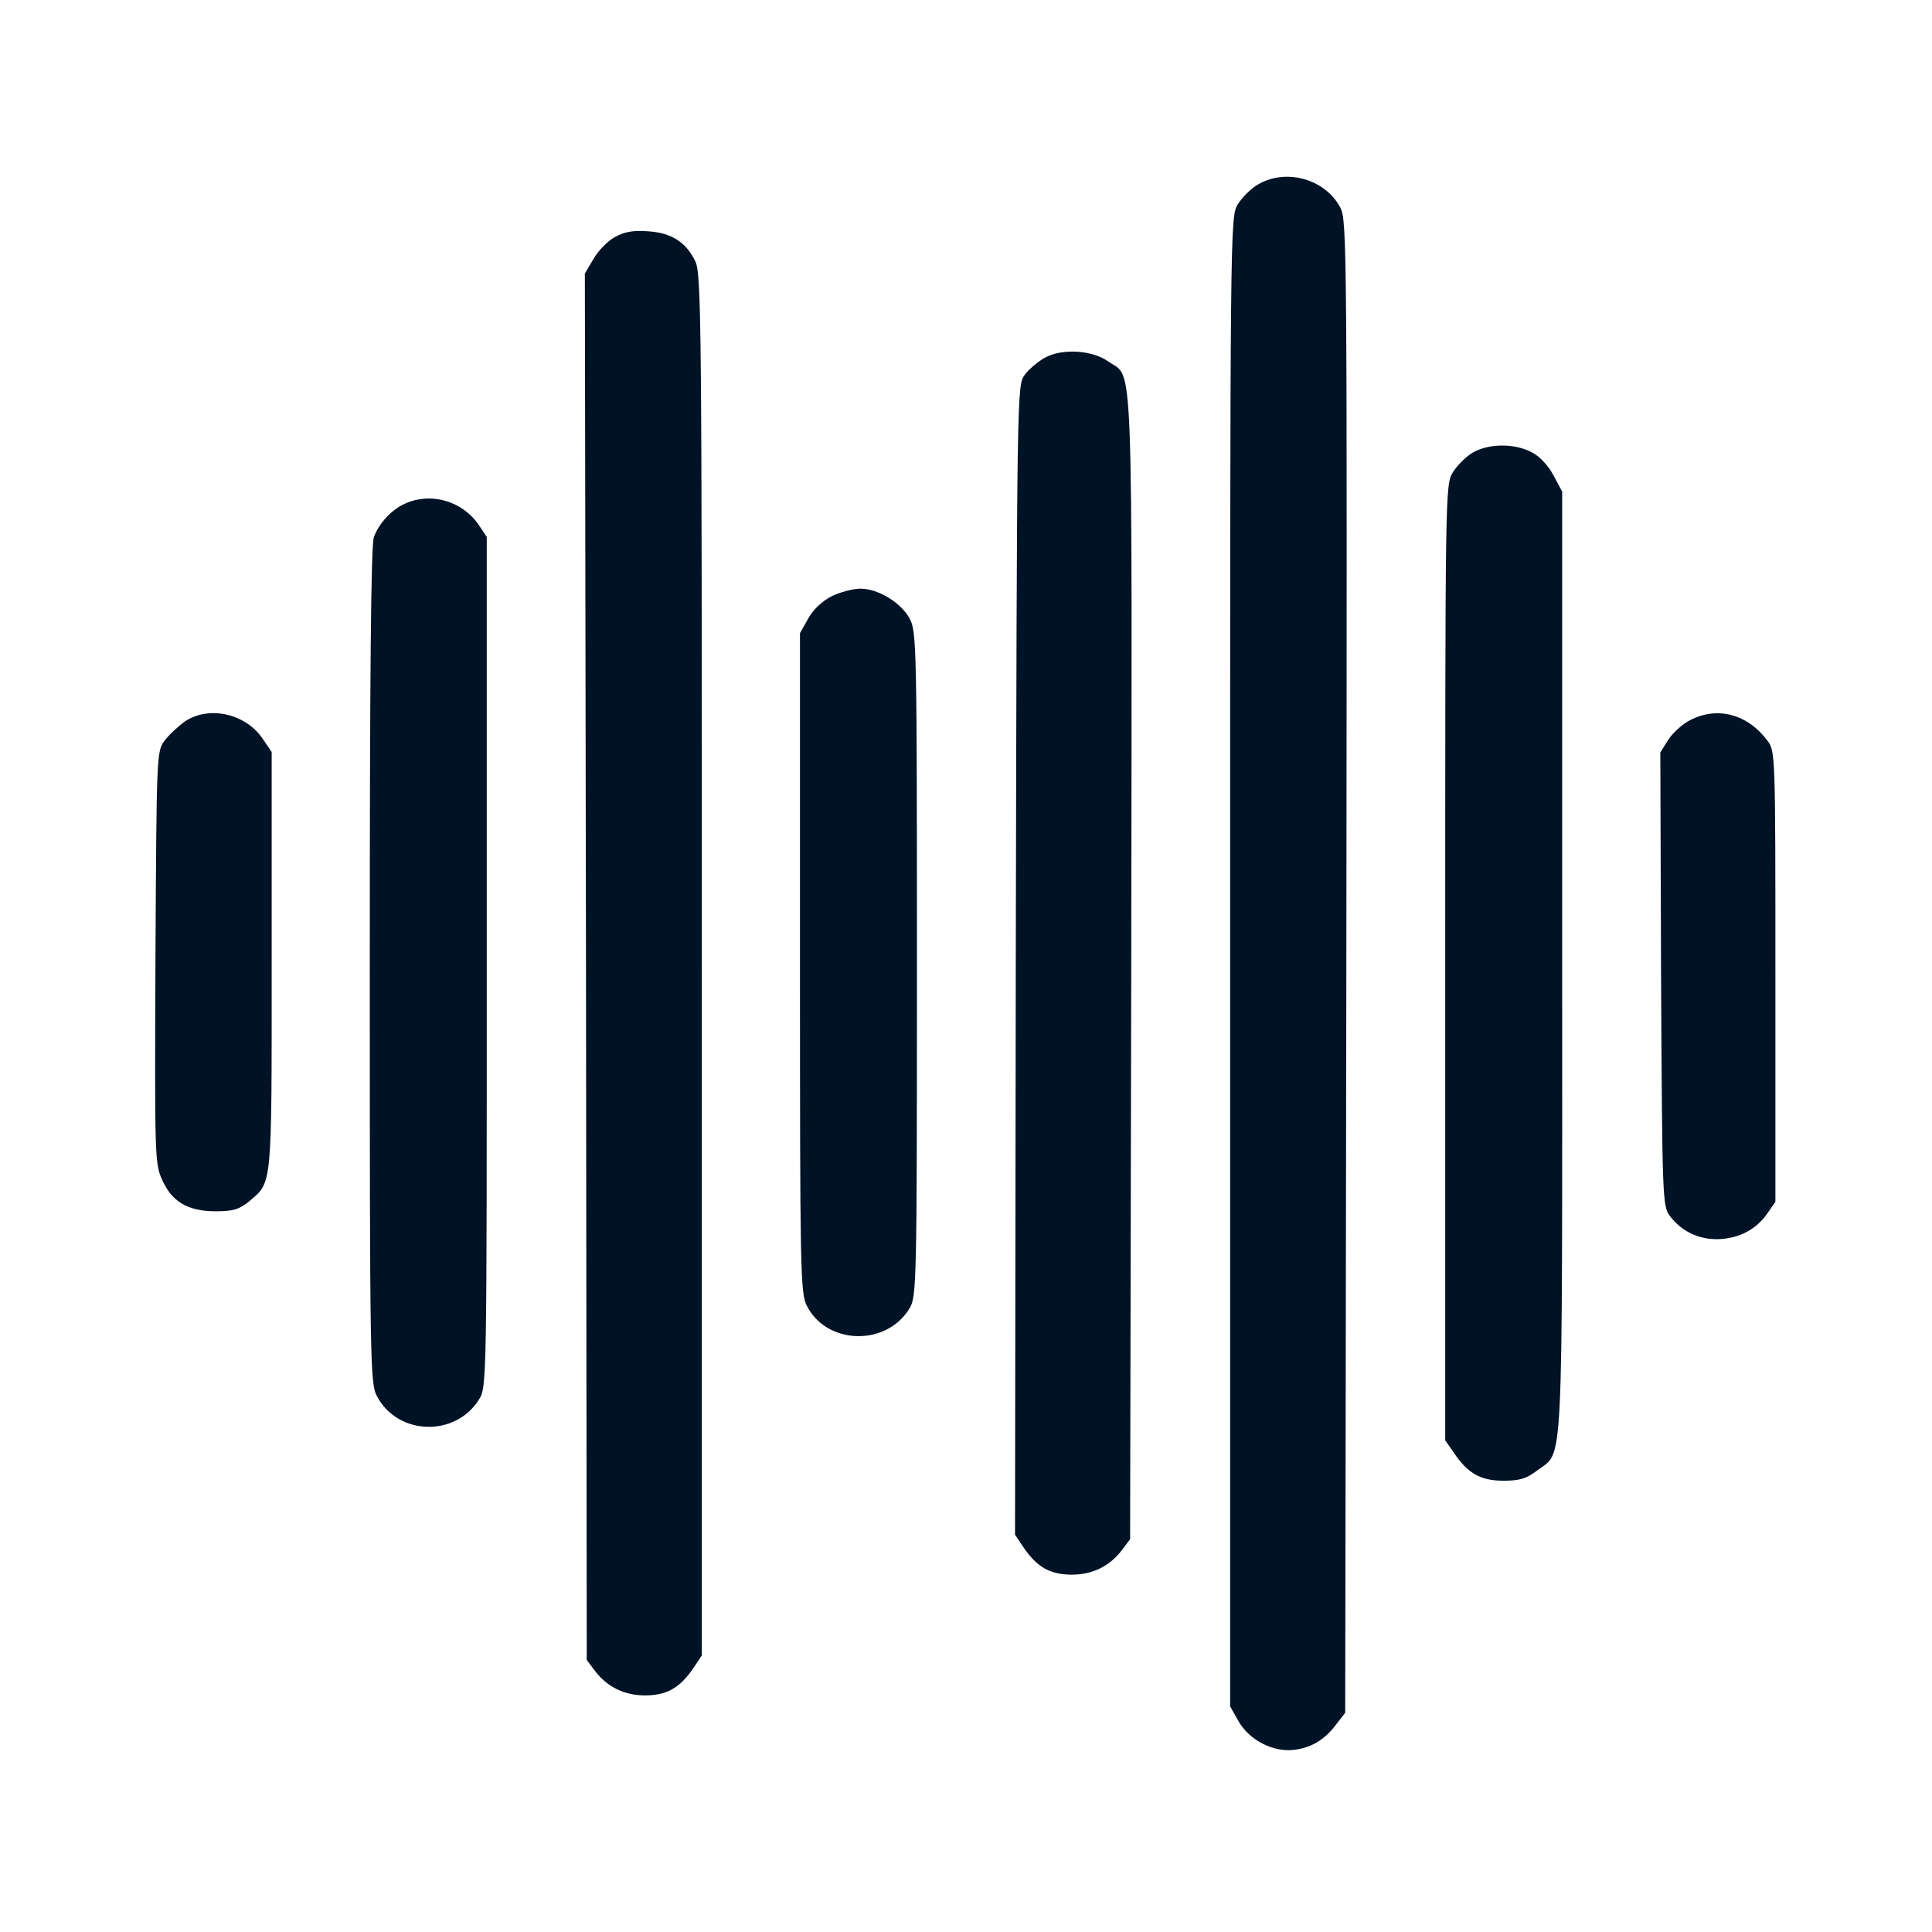
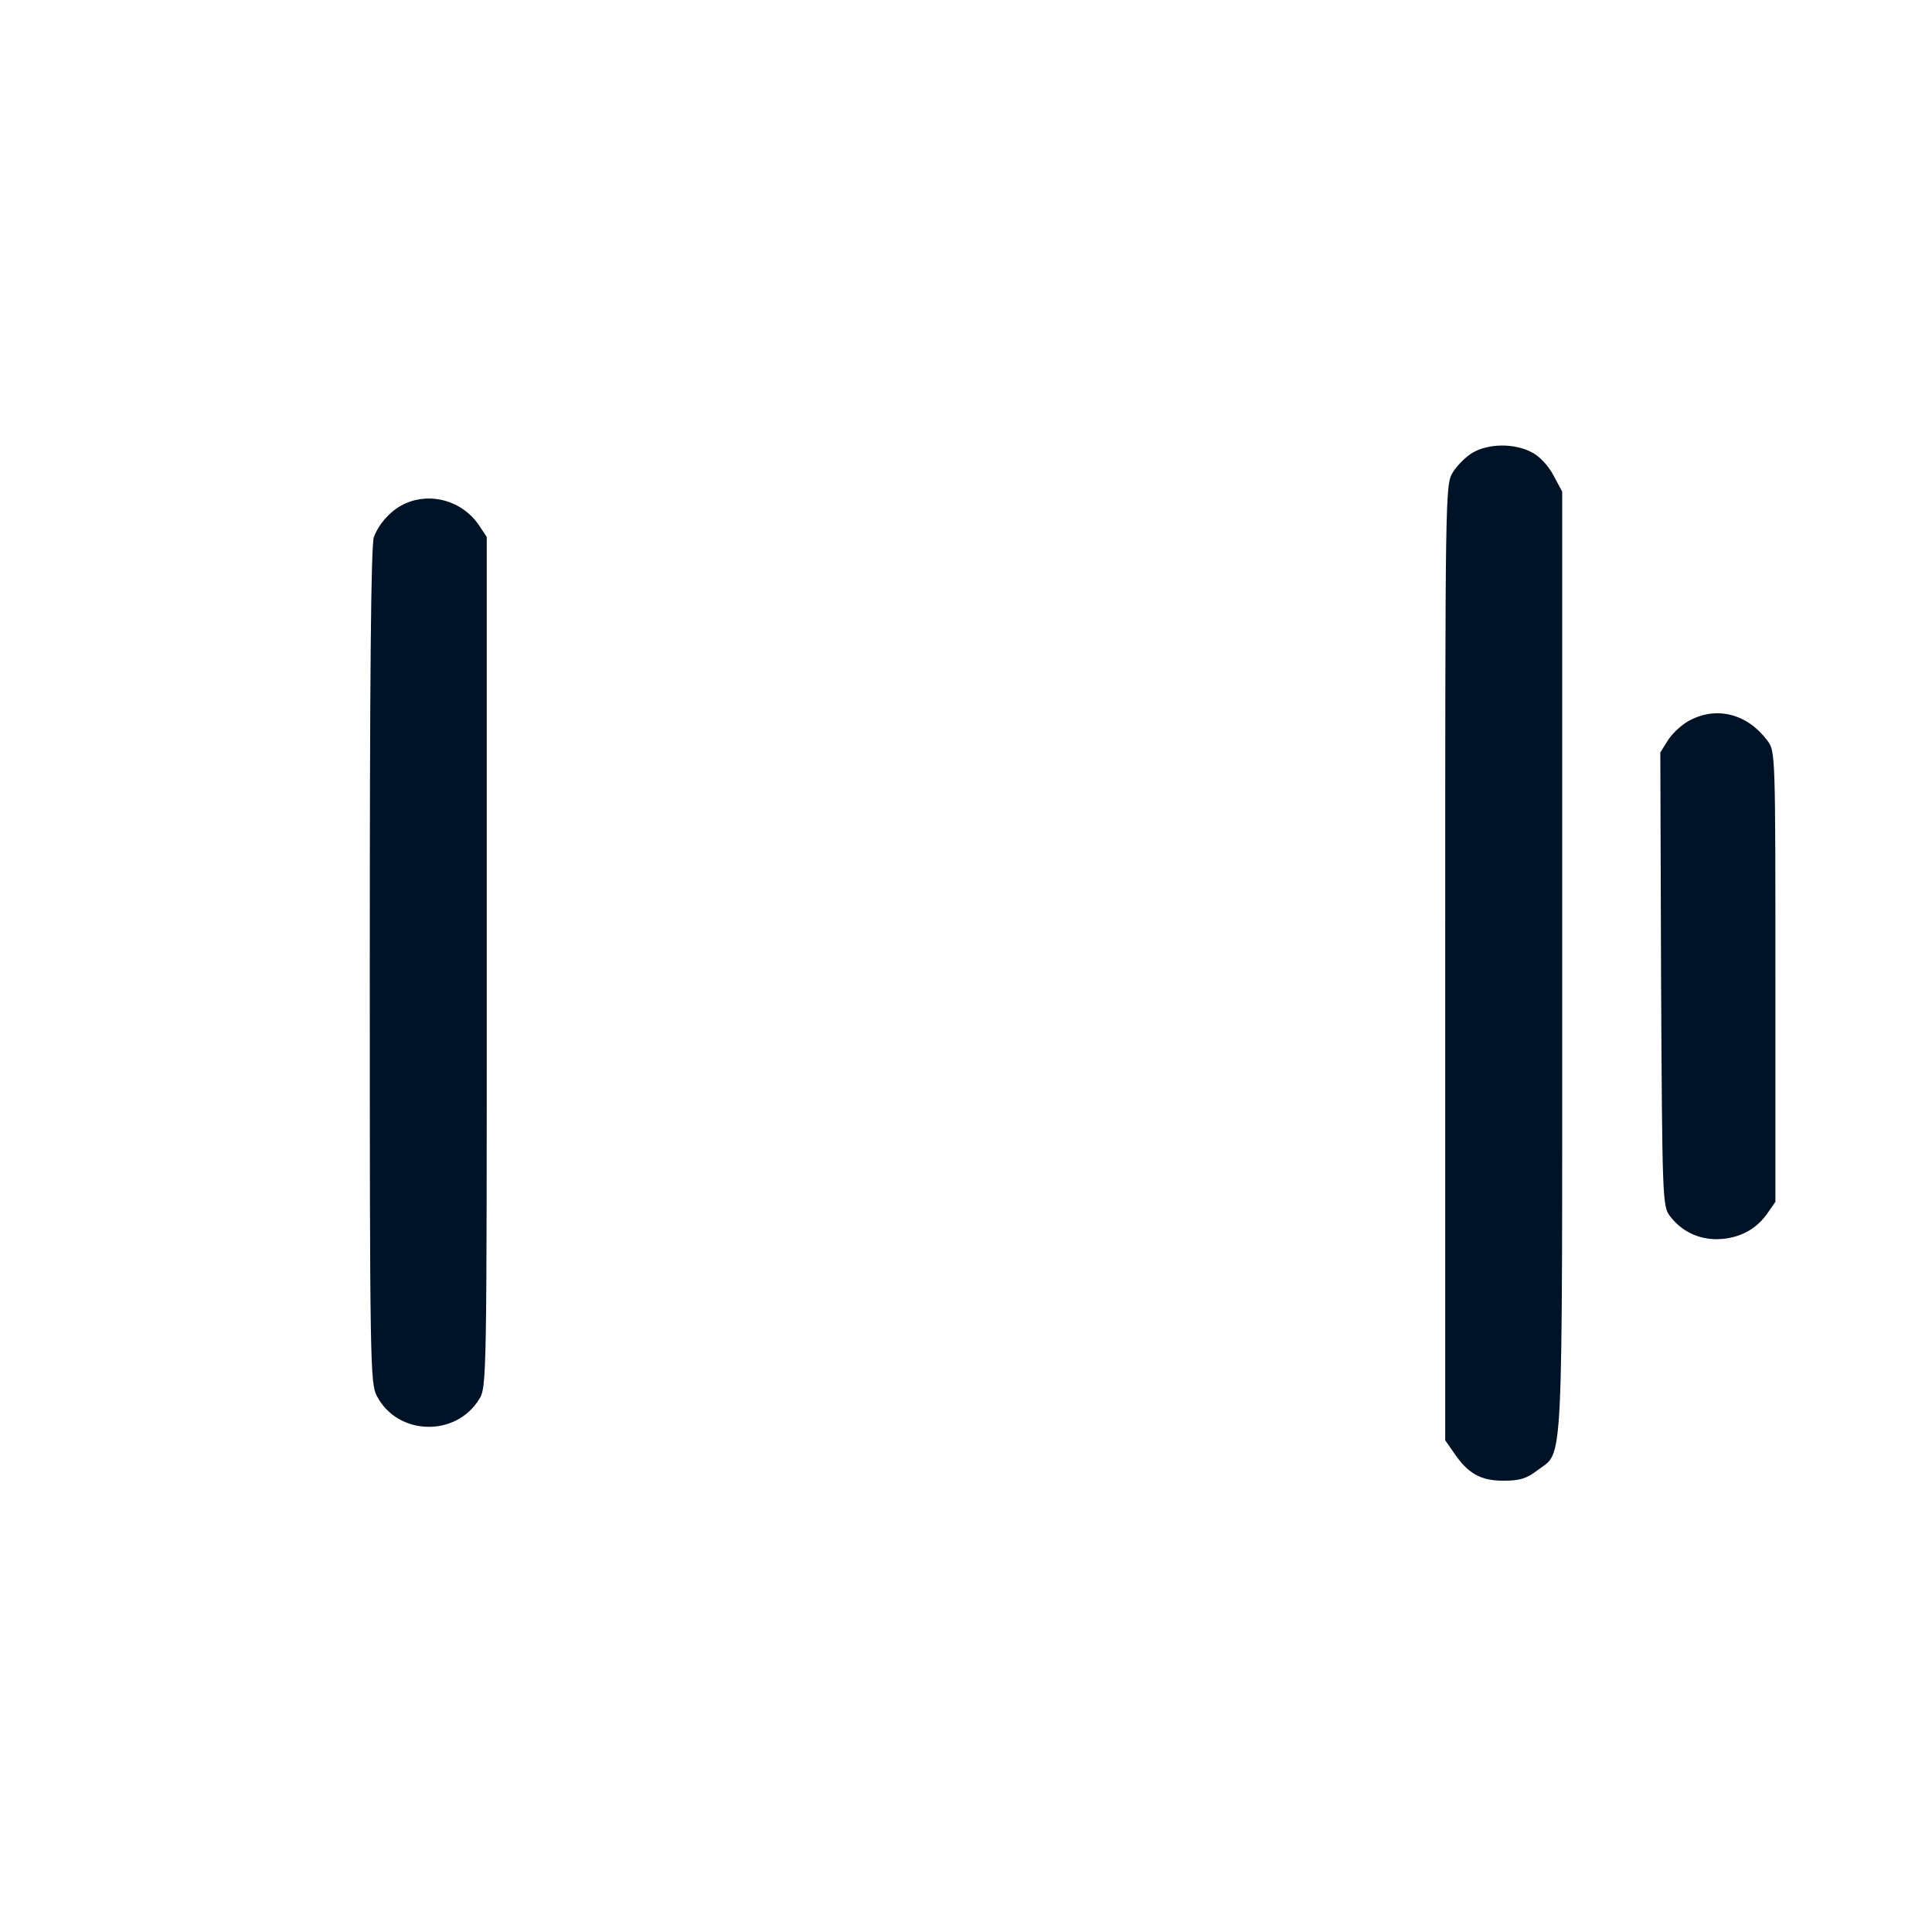
<svg xmlns="http://www.w3.org/2000/svg" width="90" height="90" viewBox="0 0 90 90" fill="none">
-   <path d="M58.569 8.613C58.253 8.806 57.849 9.21 57.655 9.527C57.304 10.107 57.304 10.494 57.304 44.806V79.488L57.69 80.173C58.2 81.07 59.325 81.65 60.327 81.509C61.118 81.404 61.751 81.017 62.296 80.261L62.665 79.787L62.718 45.035C62.753 11.443 62.753 10.265 62.437 9.668C61.716 8.314 59.87 7.822 58.569 8.613Z" fill="#001225" />
-   <path d="M28.651 11.039C28.317 11.214 27.86 11.689 27.649 12.058L27.245 12.744L27.298 45.035L27.333 77.326L27.702 77.818C28.282 78.591 29.108 78.996 30.11 78.978C31.077 78.96 31.675 78.626 32.308 77.695L32.694 77.115V44.929C32.694 14.642 32.677 12.708 32.378 12.146C31.939 11.267 31.27 10.845 30.198 10.775C29.513 10.722 29.108 10.792 28.651 11.039Z" fill="#001225" />
-   <path d="M48.708 16.646C48.374 16.822 47.935 17.191 47.741 17.454C47.372 17.947 47.372 17.964 47.319 44.718L47.284 71.49L47.671 72.07C48.304 73.001 48.901 73.335 49.868 73.353C50.87 73.371 51.696 72.966 52.276 72.193L52.645 71.701L52.698 45.052C52.733 15.591 52.821 17.683 51.626 16.839C50.905 16.312 49.499 16.224 48.708 16.646Z" fill="#001225" />
  <path d="M68.59 21.094C68.273 21.287 67.869 21.691 67.676 22.008C67.324 22.57 67.324 22.939 67.324 44.842V67.096L67.728 67.676C68.379 68.643 68.977 68.977 70.031 68.977C70.787 68.977 71.103 68.889 71.631 68.484C72.844 67.553 72.773 69.1 72.773 44.859V22.904L72.369 22.148C72.141 21.709 71.719 21.252 71.367 21.076C70.559 20.637 69.328 20.654 68.59 21.094Z" fill="#001225" />
  <path d="M18.895 23.449C18.245 23.73 17.665 24.363 17.419 25.013C17.278 25.347 17.226 31.605 17.226 44.964C17.226 63.579 17.243 64.458 17.56 65.038C18.526 66.884 21.233 66.954 22.323 65.179C22.675 64.617 22.675 64.247 22.675 44.806V25.013L22.288 24.433C21.532 23.343 20.091 22.921 18.895 23.449Z" fill="#001225" />
-   <path d="M38.742 27.773C38.303 28.002 37.881 28.389 37.652 28.81L37.266 29.496V44.842C37.266 59.115 37.283 60.24 37.582 60.82C38.496 62.648 41.273 62.736 42.363 60.961C42.697 60.398 42.715 60.029 42.715 44.912C42.715 30.181 42.697 29.408 42.381 28.828C41.994 28.09 40.922 27.422 40.078 27.422C39.744 27.422 39.147 27.58 38.742 27.773Z" fill="#001225" />
-   <path d="M8.613 33.609C8.296 33.838 7.857 34.242 7.664 34.506C7.294 34.998 7.294 35.174 7.242 44.578C7.207 53.772 7.207 54.193 7.541 54.932C7.998 55.986 8.753 56.426 10.054 56.426C10.863 56.426 11.144 56.338 11.601 55.969C12.691 55.037 12.656 55.441 12.656 44.772V35.033L12.251 34.435C11.46 33.24 9.738 32.853 8.613 33.609Z" fill="#001225" />
  <path d="M78.75 33.539C78.416 33.697 77.959 34.102 77.731 34.435L77.344 35.051L77.379 45.598C77.432 55.846 77.449 56.18 77.783 56.637C78.311 57.34 79.084 57.727 79.981 57.727C80.947 57.709 81.756 57.322 82.301 56.566L82.705 55.986V45.492C82.705 35.121 82.705 34.998 82.336 34.506C81.422 33.275 80.016 32.889 78.75 33.539Z" fill="#001225" />
</svg>